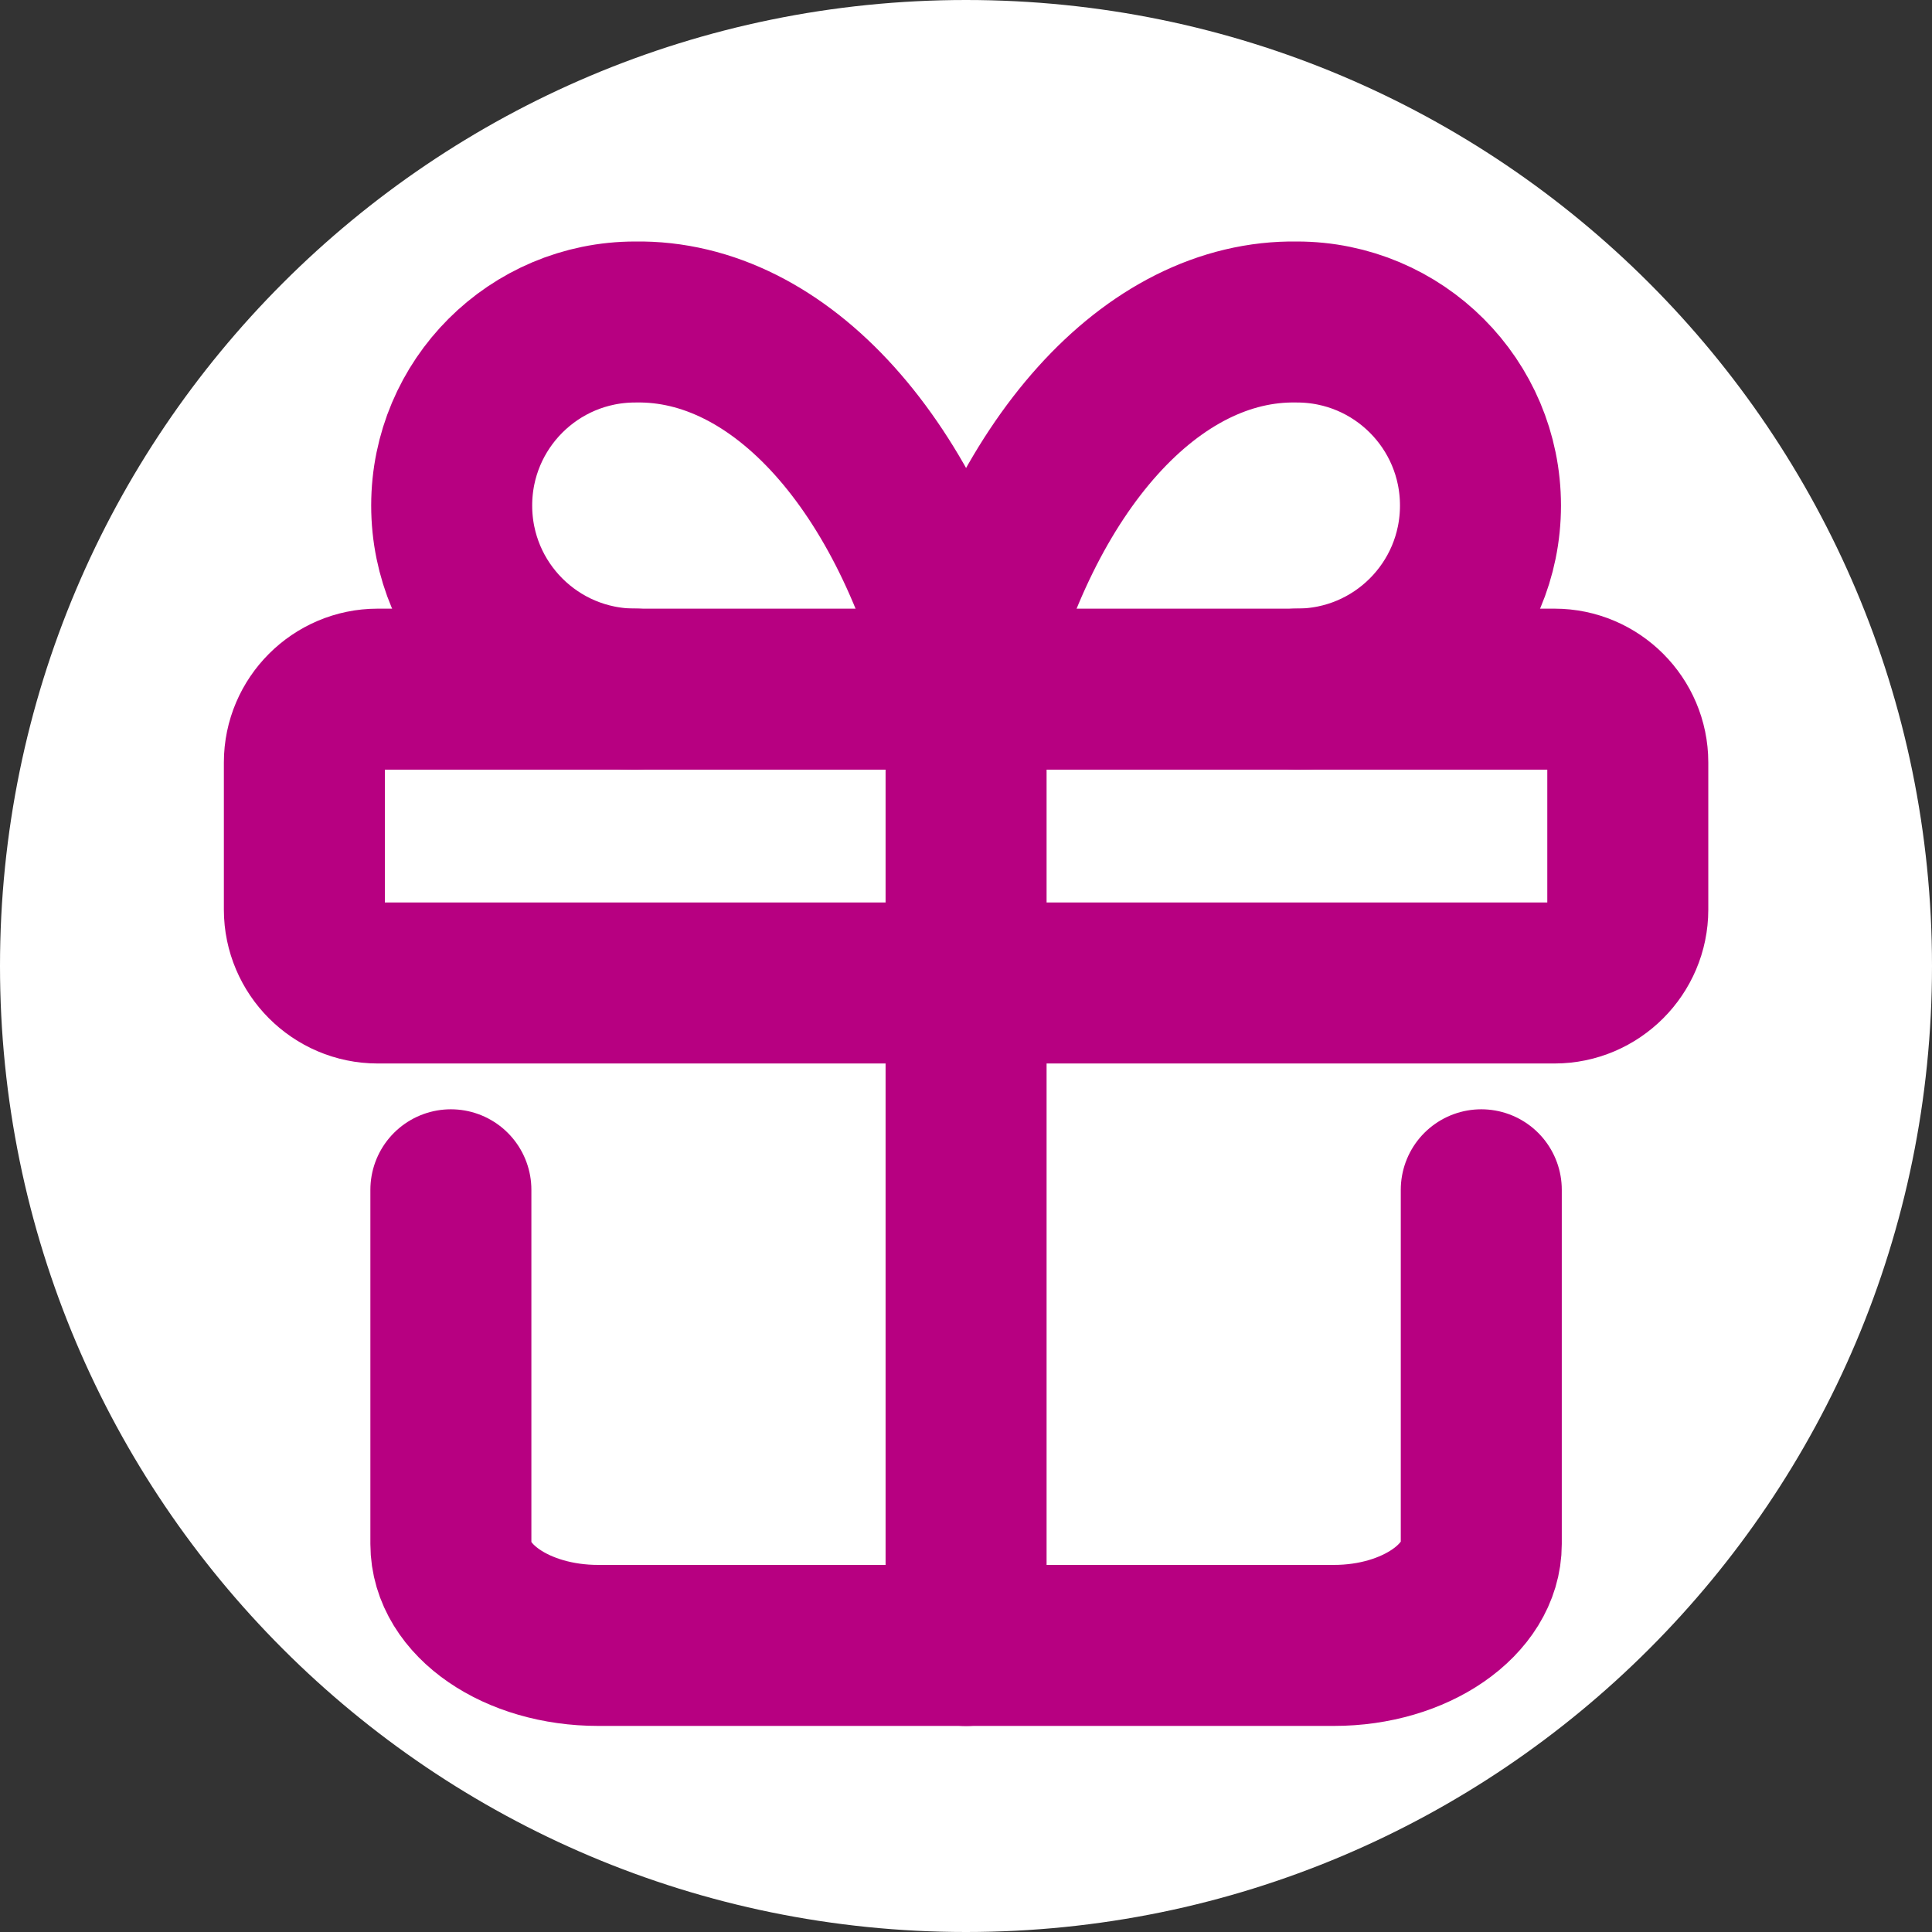
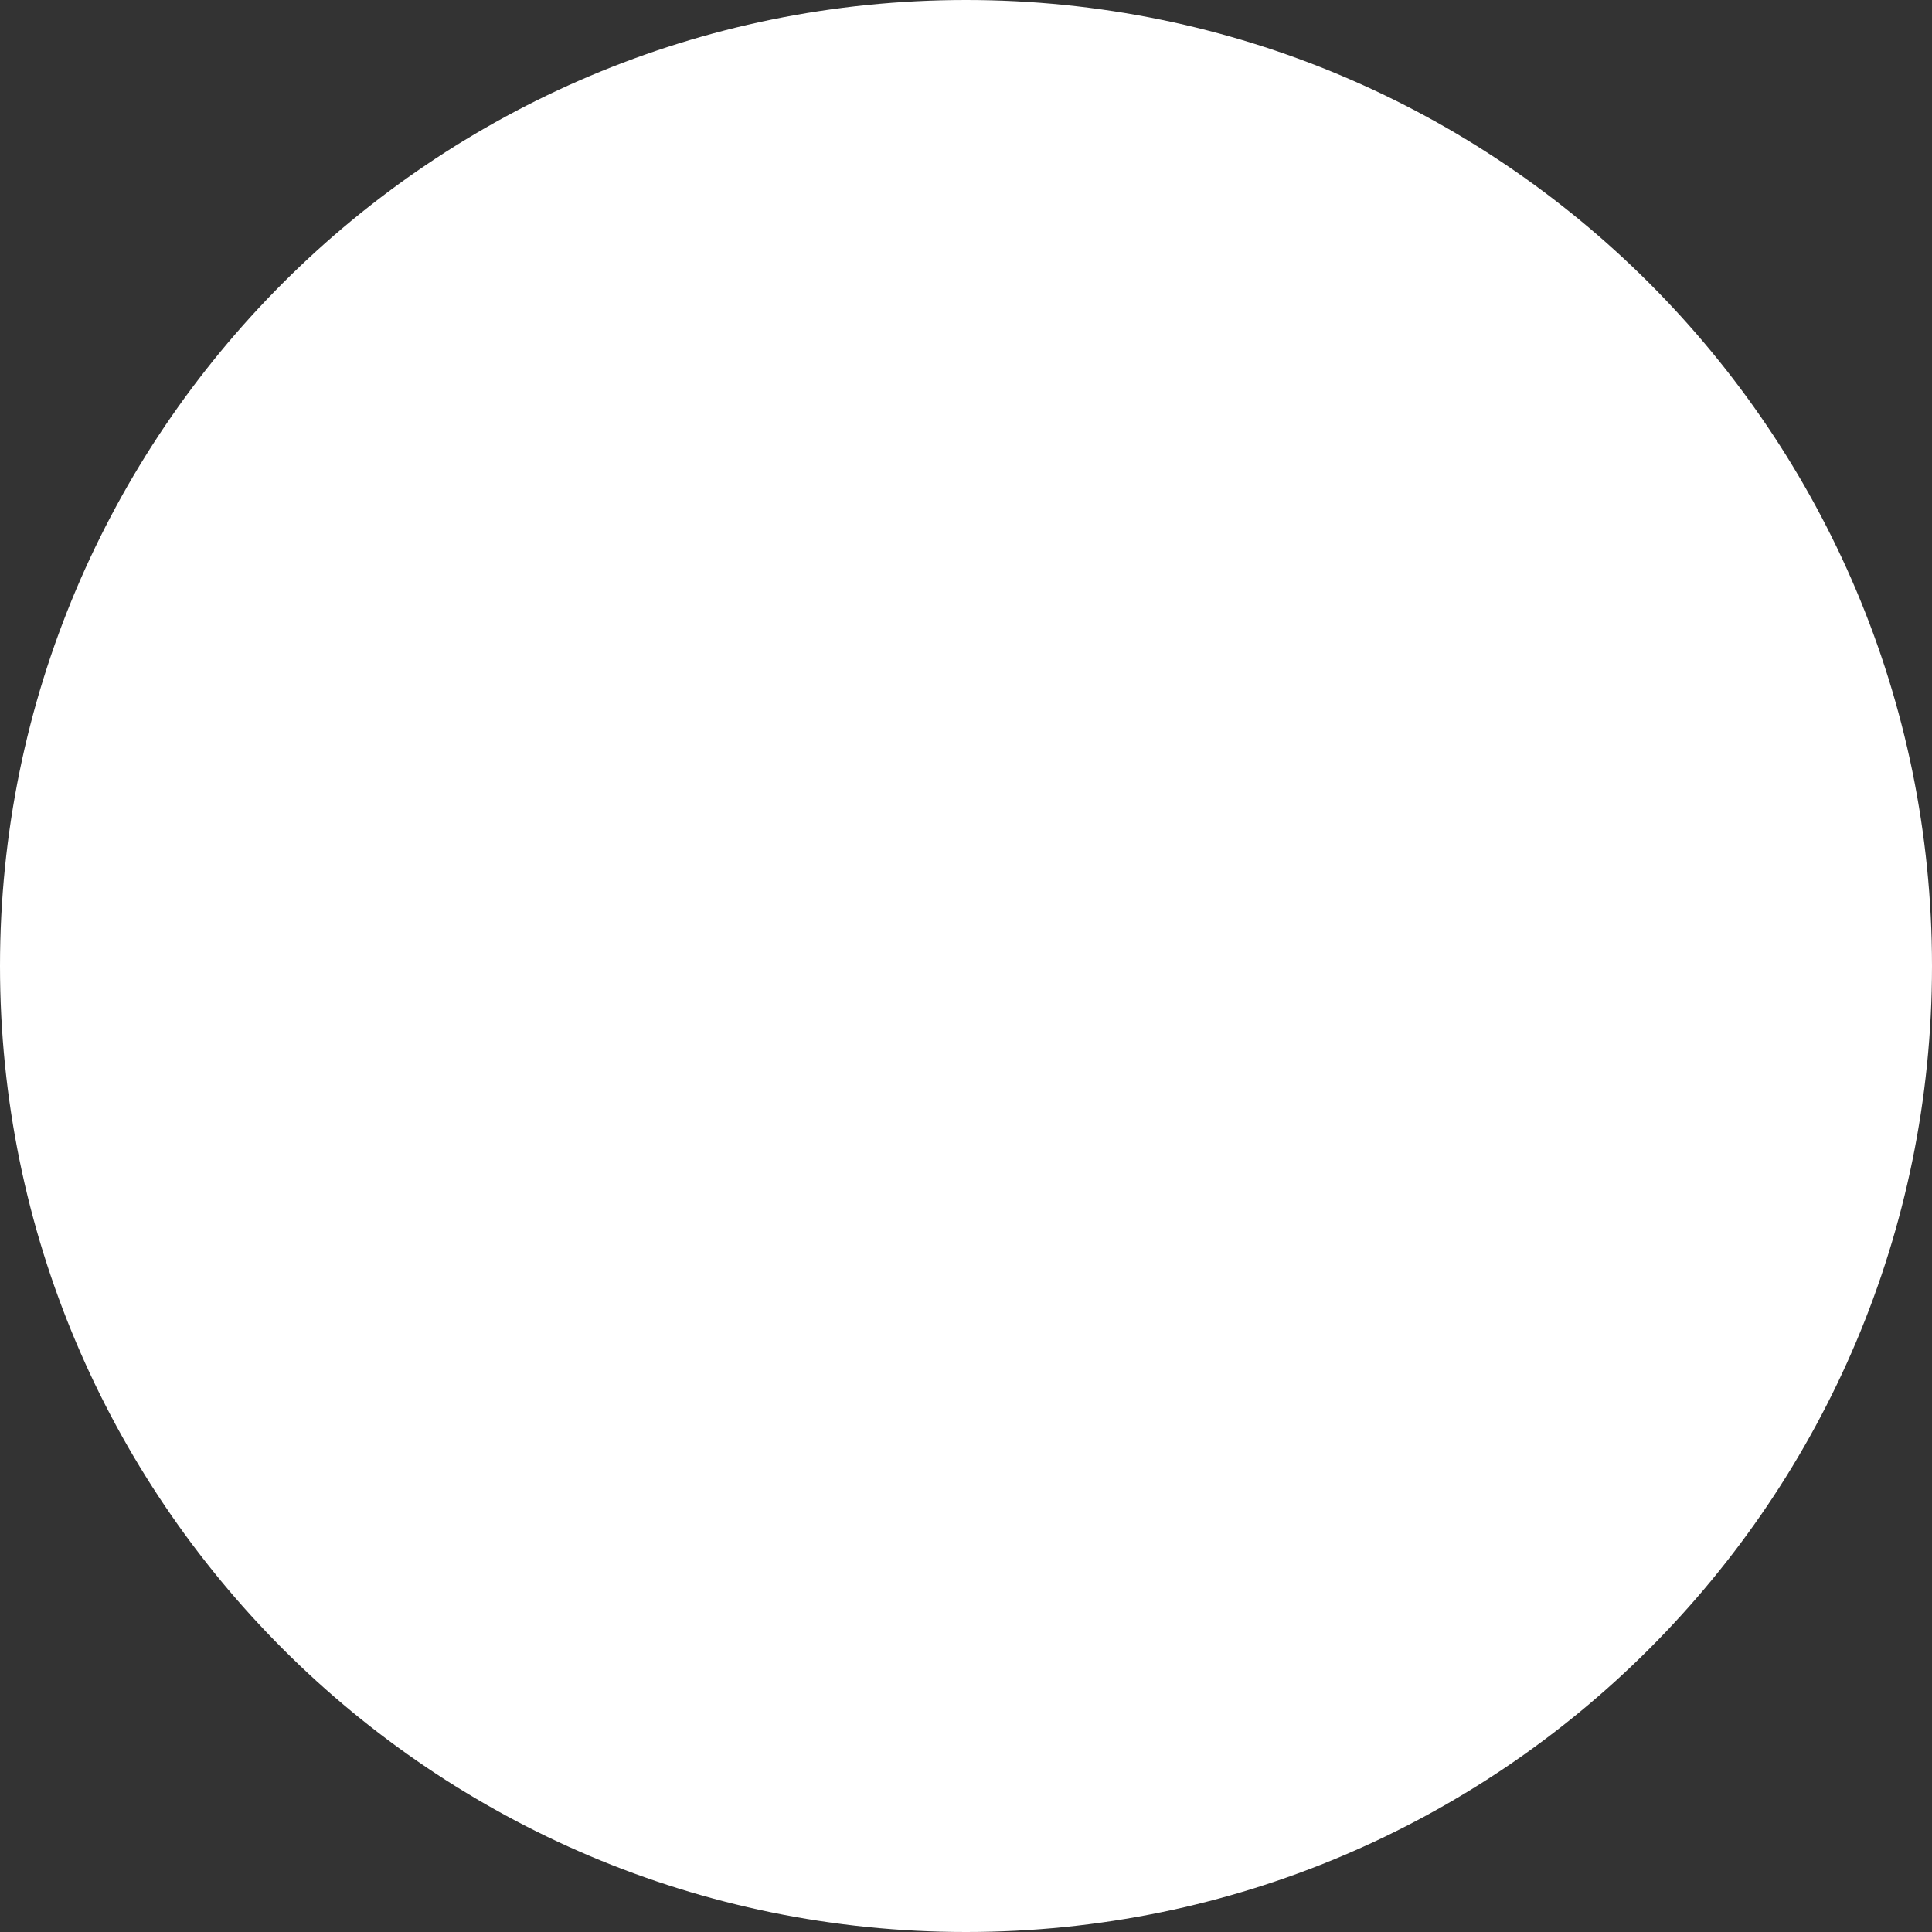
<svg xmlns="http://www.w3.org/2000/svg" width="24" height="24" viewBox="0 0 24 24" fill="none">
  <rect x="0" y="0" width="24" height="24" fill="#333333" stroke="none" />
  <path d="M12 24C18.627 24 24 18.627 24 12C24 5.373 18.627 0 12 0C5.373 0 0 5.373 0 12C0 18.627 5.373 24 12 24Z" fill="white" />
-   <path d="M3.781 9.471C3.781 8.971 4.191 8.561 4.691 8.561H19.311C19.811 8.561 20.221 8.971 20.221 9.471V11.3C20.221 11.8 19.811 12.211 19.311 12.211H4.691C4.191 12.211 3.781 11.8 3.781 11.3V9.471Z" stroke="#B70081" stroke-width="2" stroke-linecap="round" stroke-linejoin="round" />
-   <path d="M12.001 8.561V20.441" stroke="#B70081" stroke-width="2" stroke-linecap="round" stroke-linejoin="round" />
-   <path d="M18.401 14.78V19.18C18.401 19.87 17.581 20.44 16.571 20.44H7.431C6.421 20.44 5.601 19.88 5.601 19.18V14.78" stroke="#B70081" stroke-width="2" stroke-linecap="round" stroke-linejoin="round" />
-   <path d="M7.891 8.56C6.631 8.56 5.611 7.54 5.611 6.28C5.611 5.02 6.631 4 7.891 4C9.691 3.97 11.321 5.78 12.001 8.57C12.681 5.78 14.311 3.97 16.111 4C17.371 4 18.391 5.02 18.391 6.28C18.391 7.54 17.371 8.56 16.111 8.56" stroke="#B70081" stroke-width="2" stroke-linecap="round" stroke-linejoin="round" />
</svg>